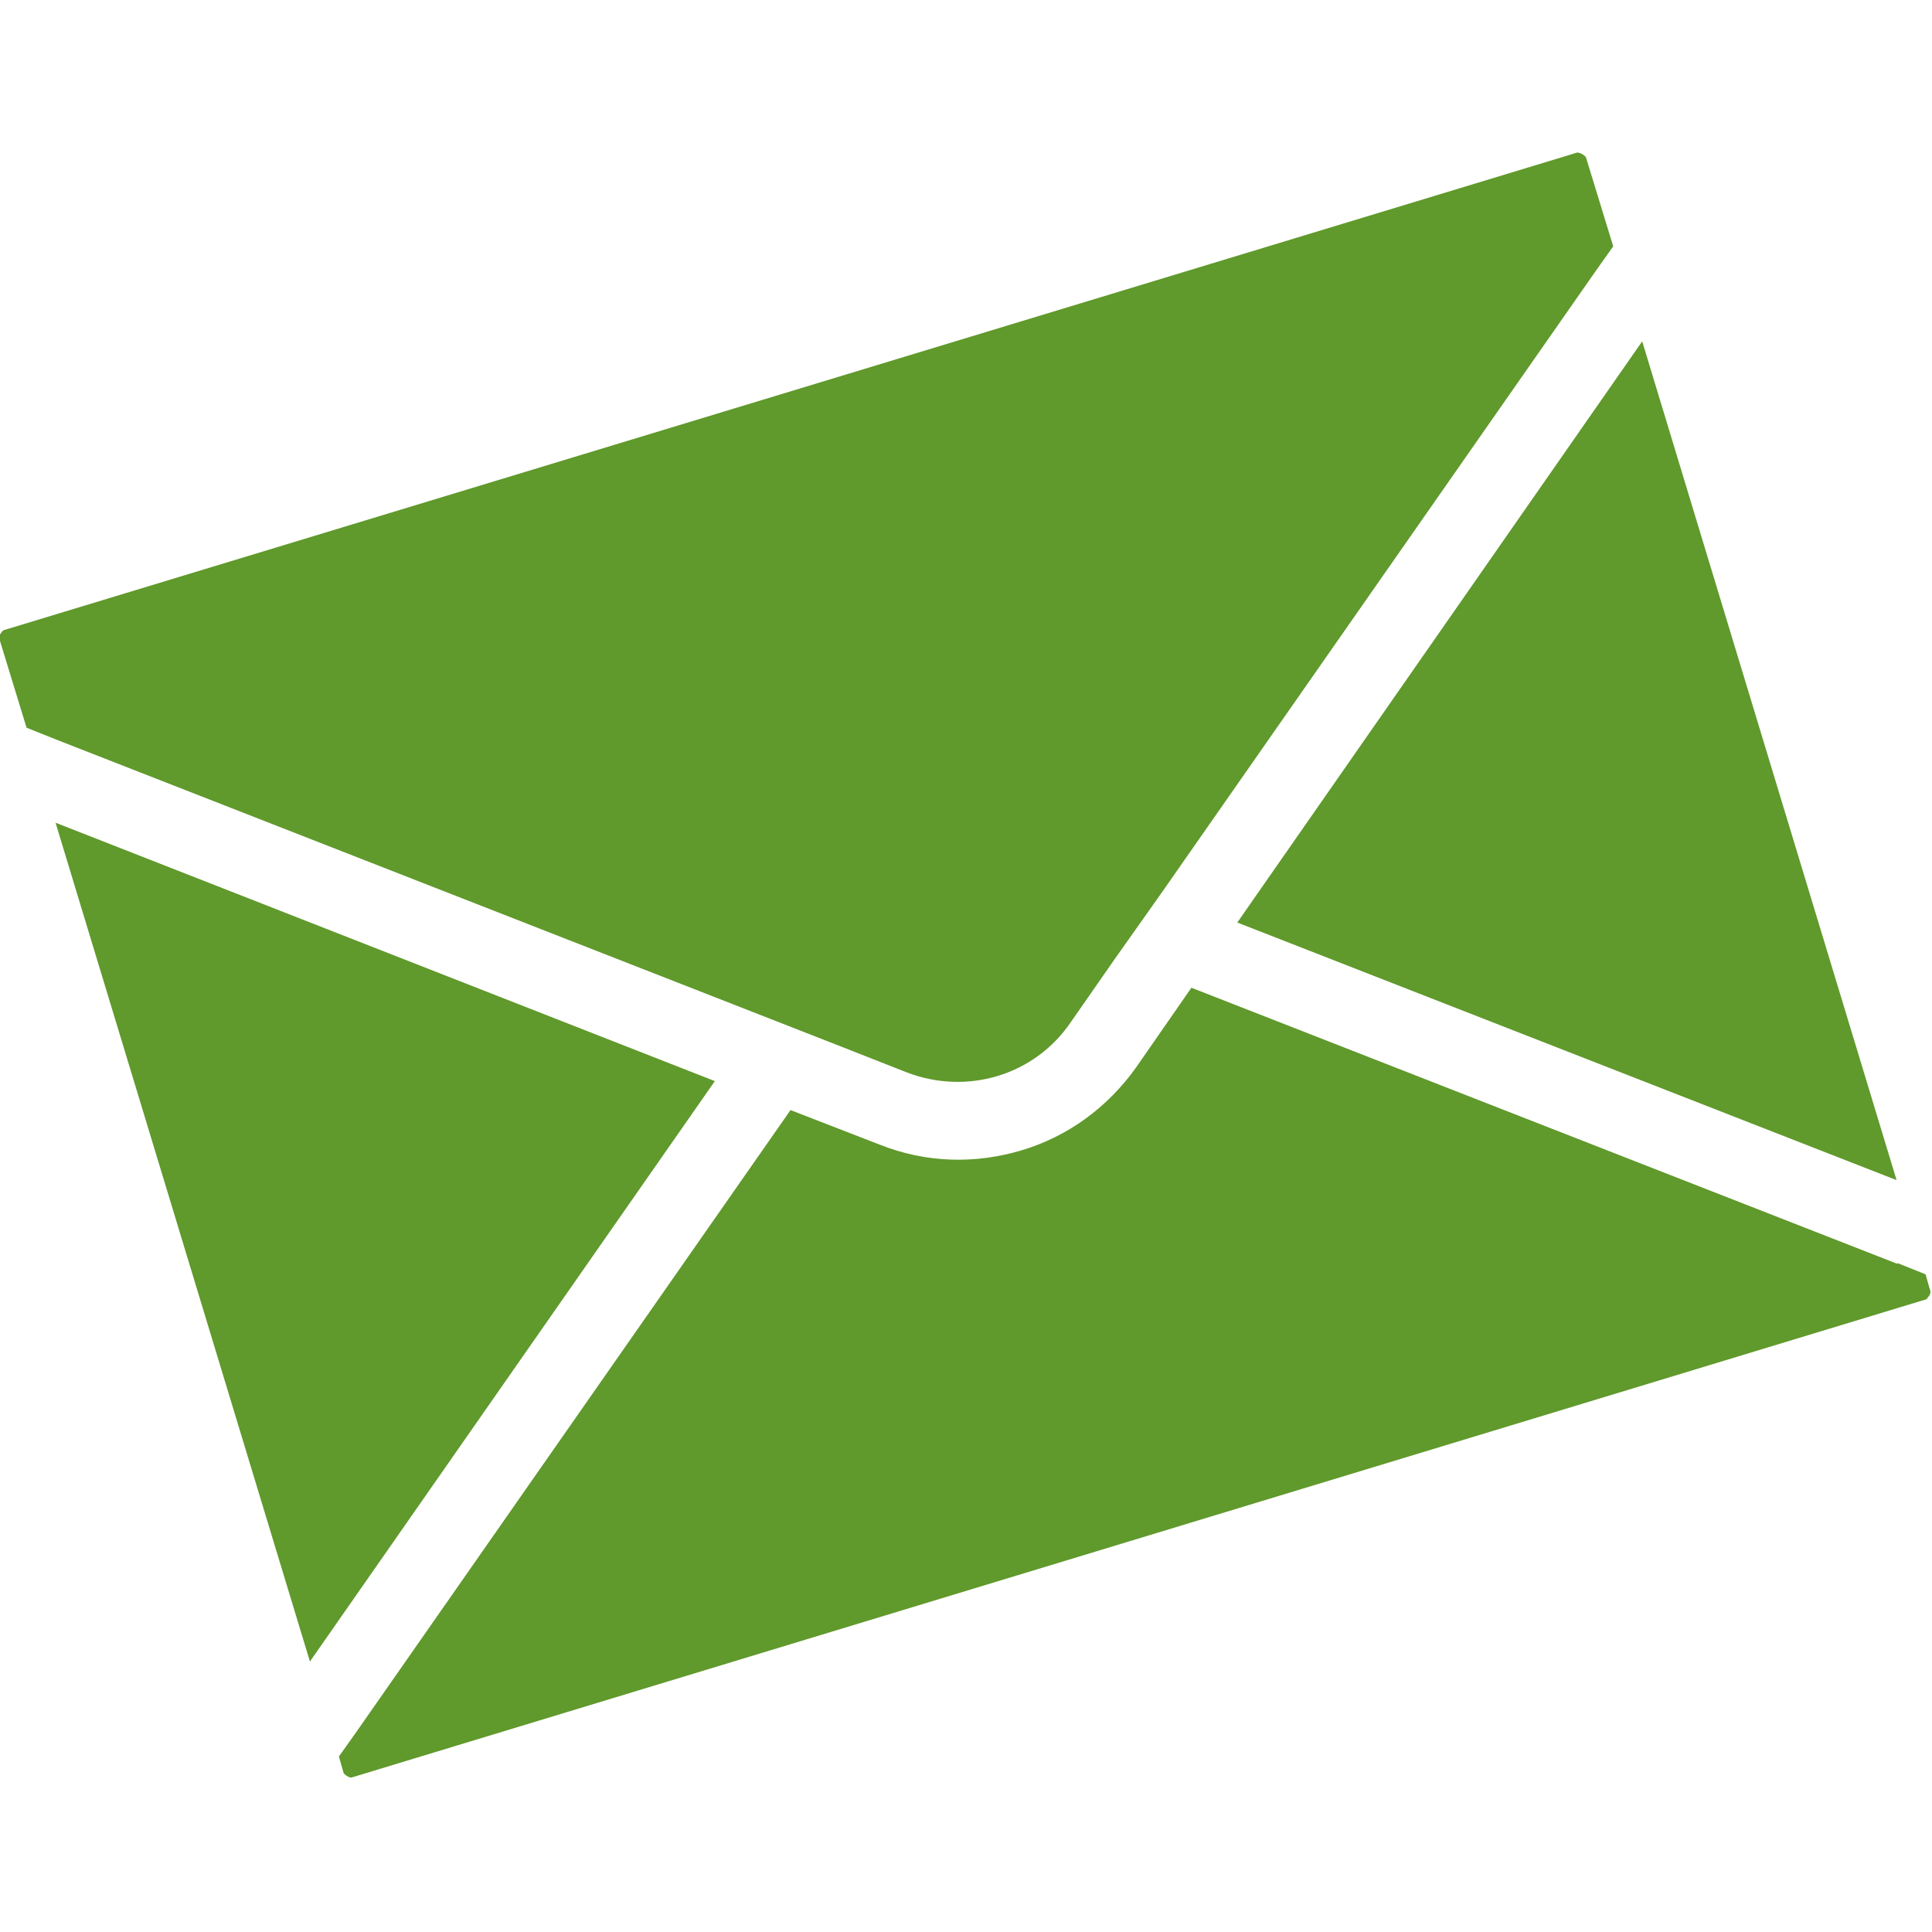
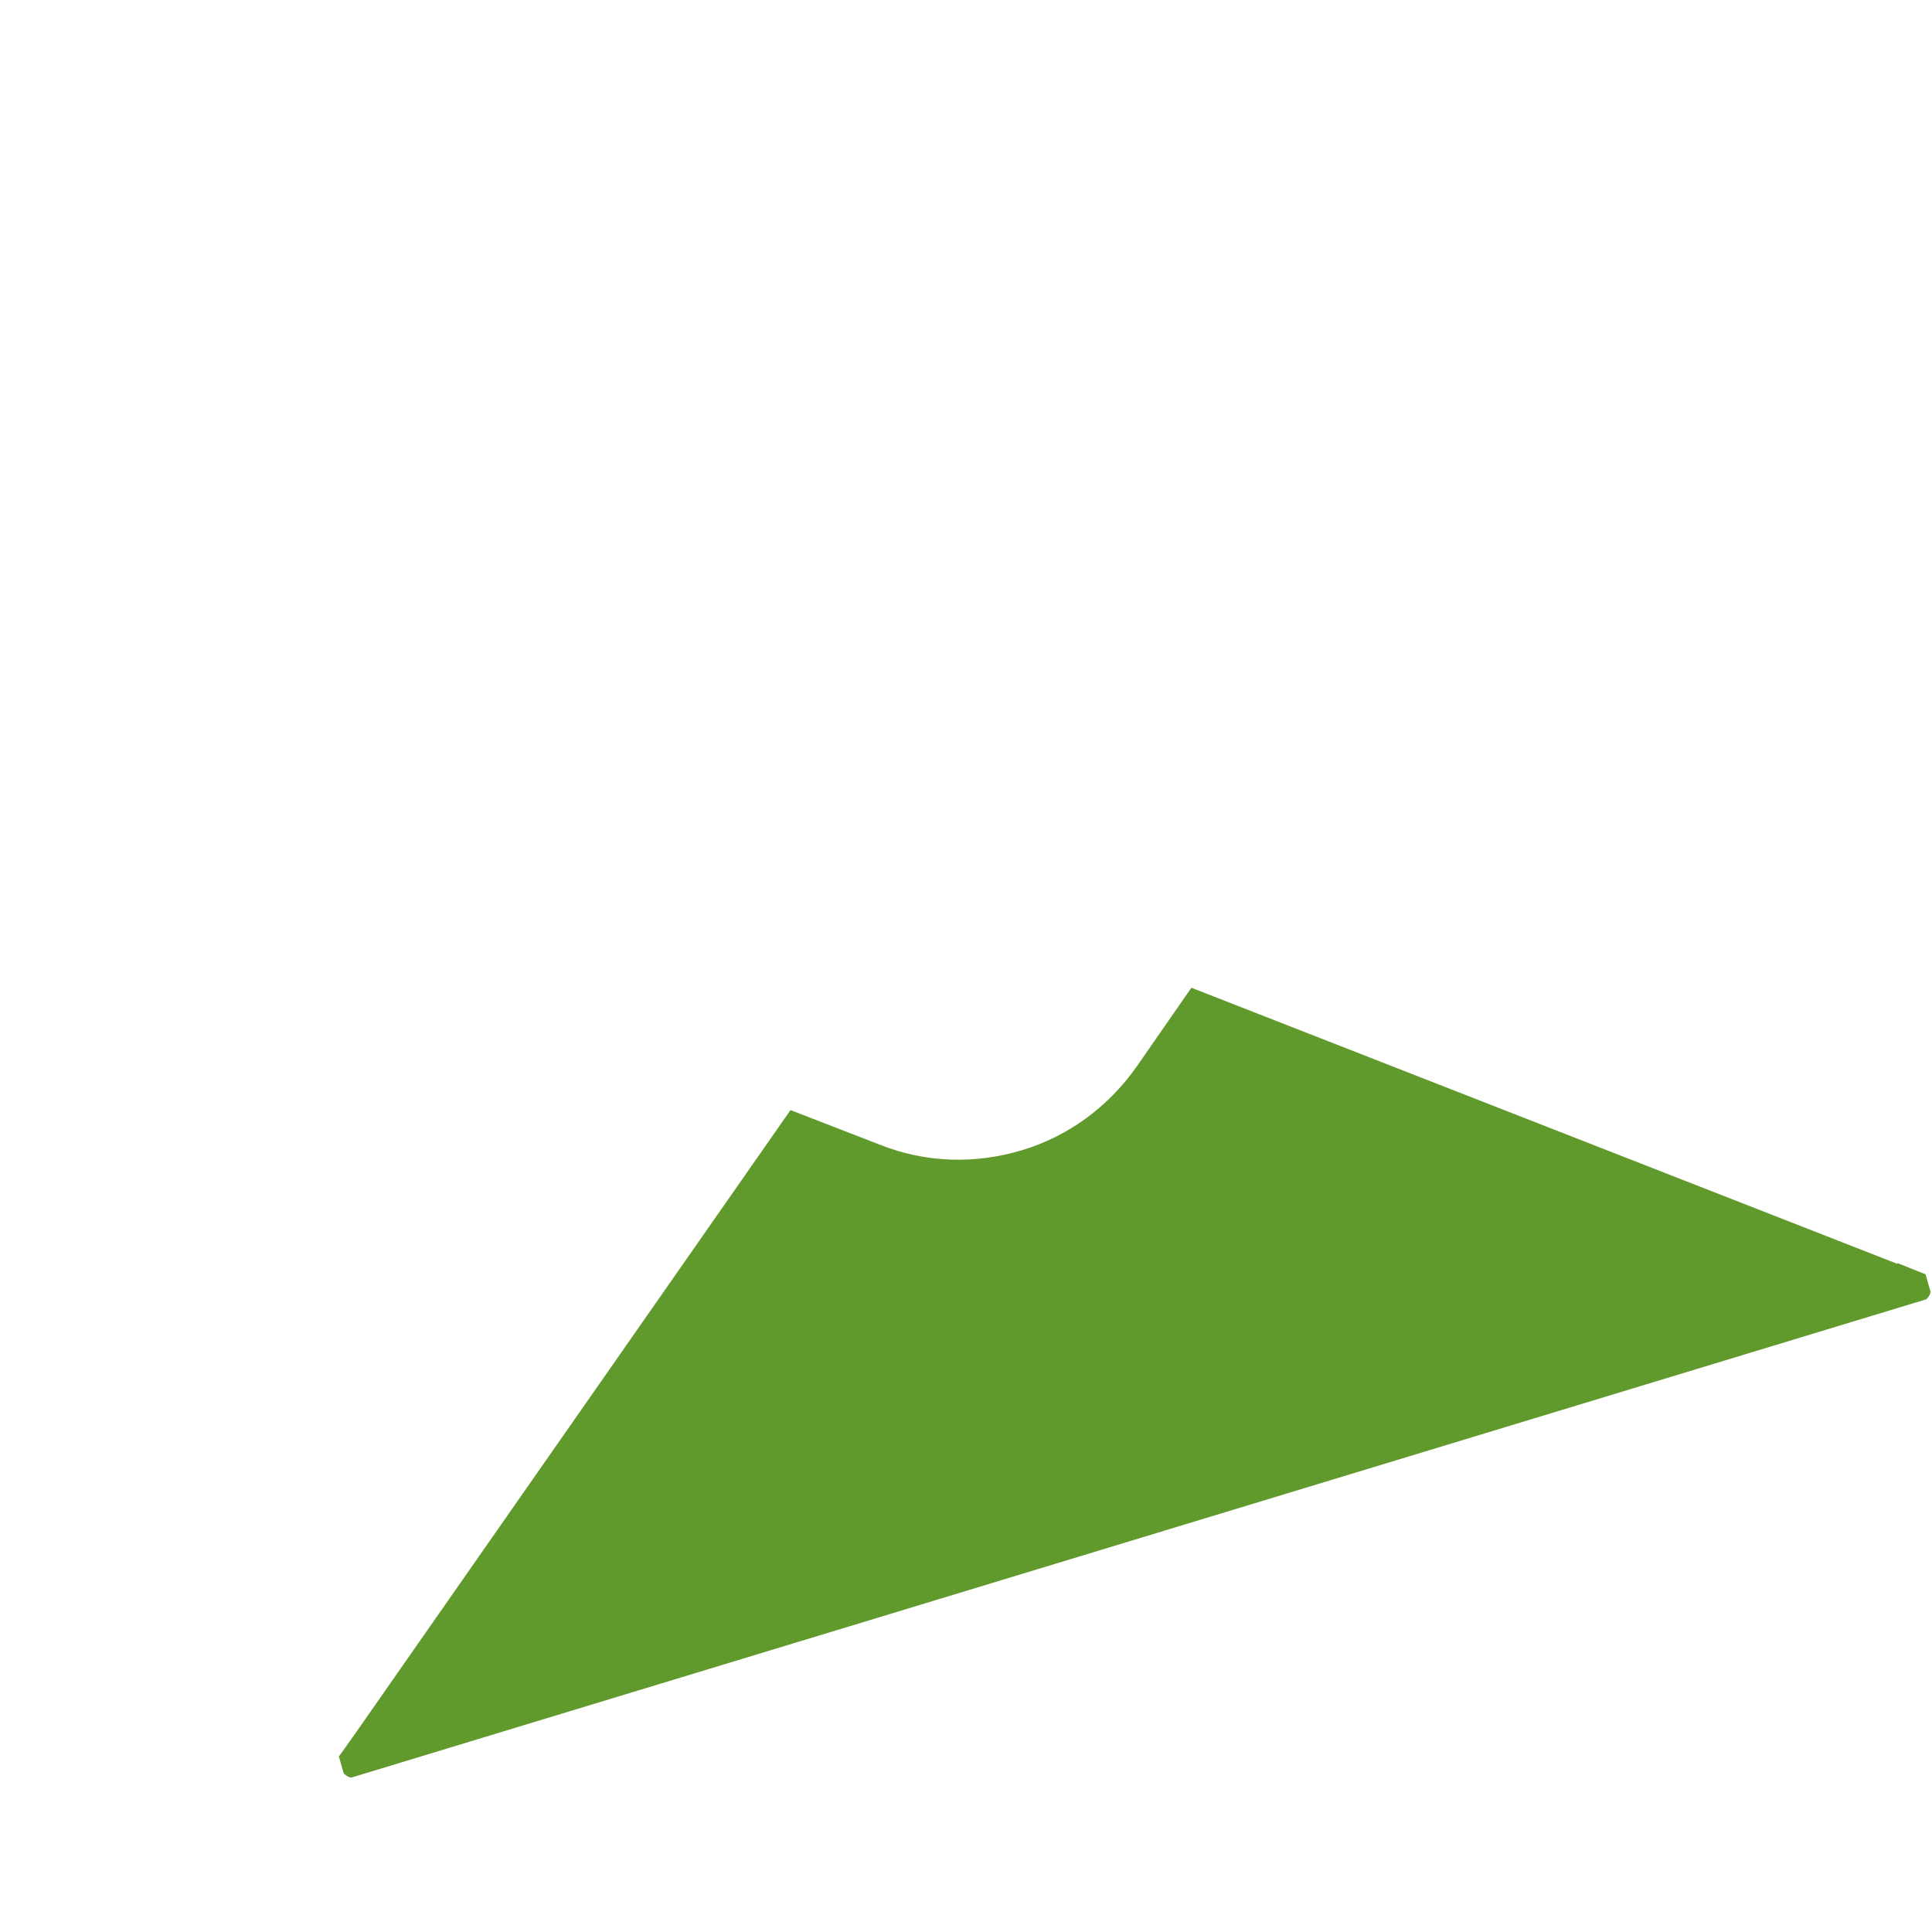
<svg xmlns="http://www.w3.org/2000/svg" id="_レイヤー_2" data-name="レイヤー_2" viewBox="0 0 24 24">
  <defs>
    <style>
      .cls-1 {
        fill: #60992c;
      }
    </style>
  </defs>
-   <polygon class="cls-1" points=".69 10.22 3.85 20.64 8.88 13.43 .69 10.22" />
-   <polygon class="cls-1" points="23.56 14.66 20.4 4.24 15.37 11.46 23.56 14.66" />
  <path class="cls-1" d="M23.57,15.7l-8.77-3.43-.68.98c-.36.51-.86.87-1.43,1.04s-1.18.16-1.76-.07l-1.11-.43-5.39,7.72-.22.31.06.21s.06.06.1.05l19.56-5.94s.06-.06.05-.1l-.06-.21-.35-.14Z" />
-   <path class="cls-1" d="M19.61,1.89L.04,7.83s-.06.06-.05.1l.34,1.11.35.14,8.77,3.43.46.18.46.18.89.35c.75.29,1.59.04,2.04-.62l.55-.79.29-.41.29-.41,5.39-7.72.22-.31-.34-1.11s-.06-.06-.1-.05Z" />
</svg>